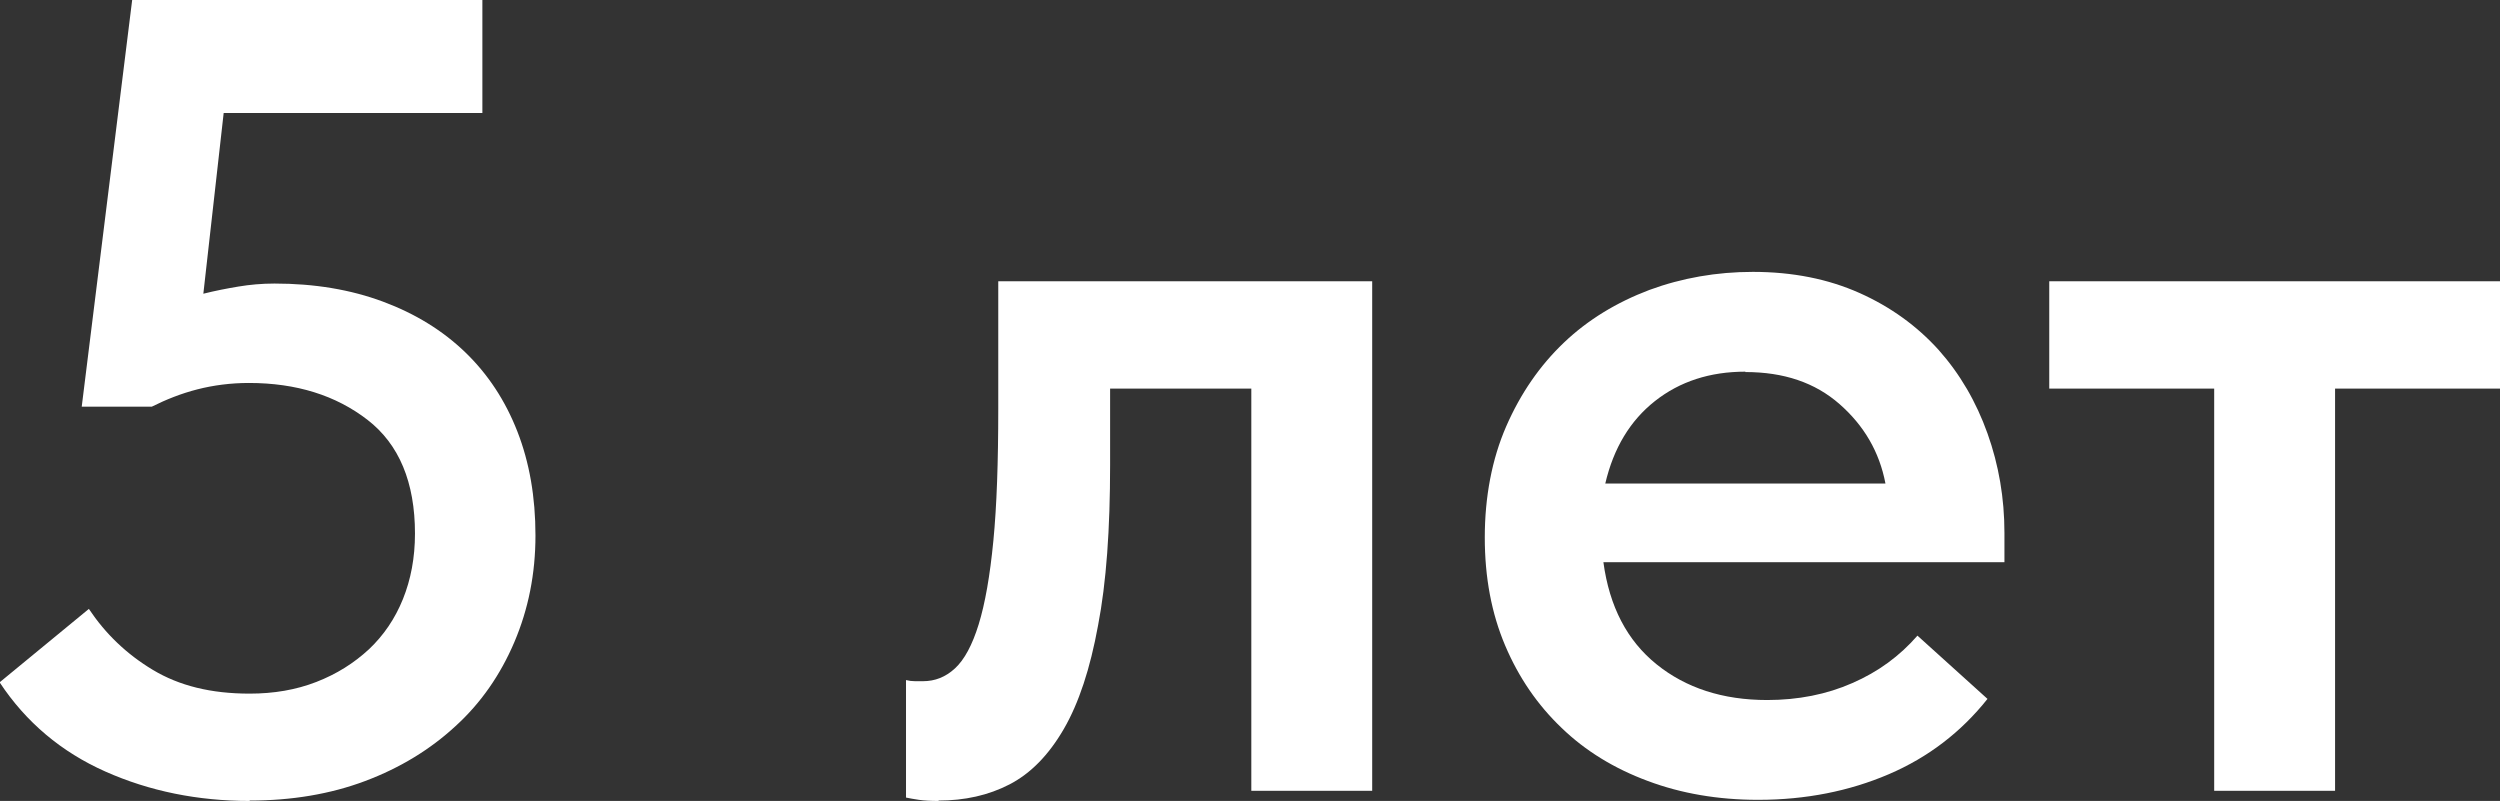
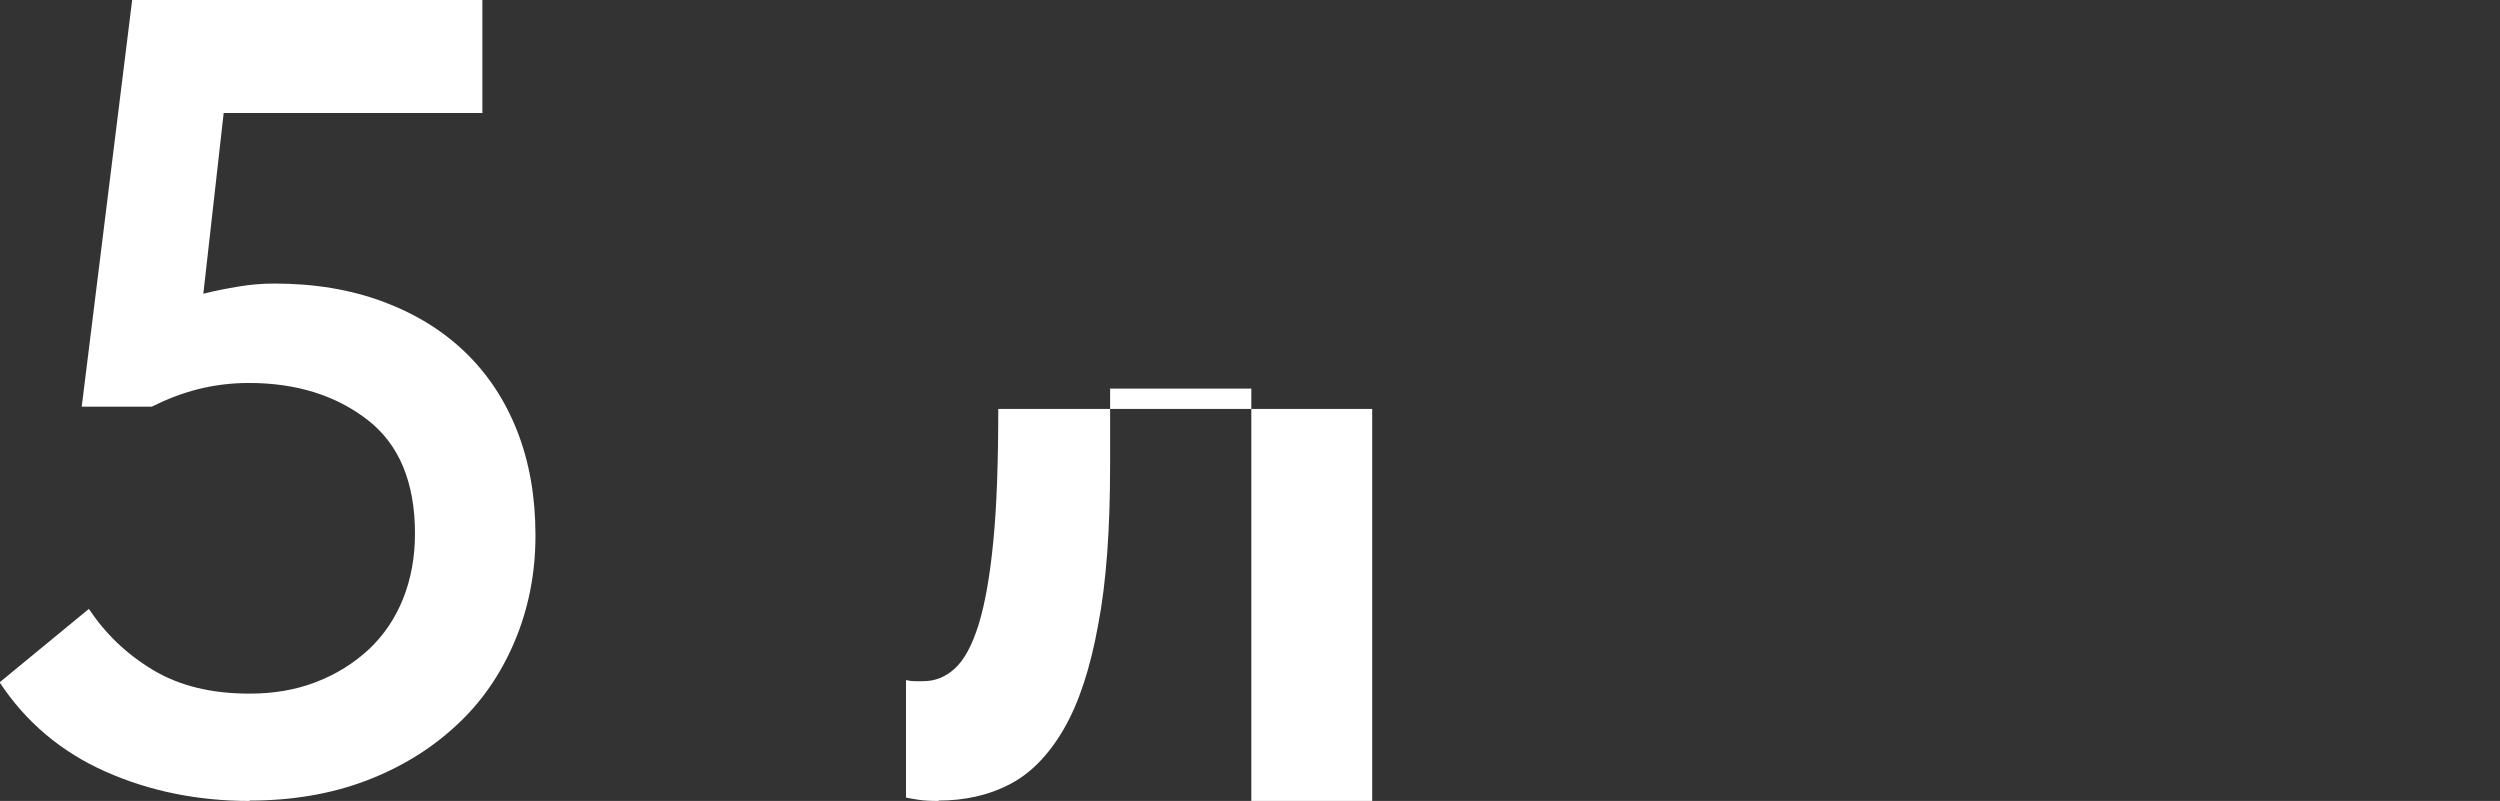
<svg xmlns="http://www.w3.org/2000/svg" id="_Слой_2" data-name="Слой 2" viewBox="0 0 66.39 21.27">
  <rect x="0" y="0" width="66.39" height="21.27" fill="#333333" stroke="none" />
  <defs>
    <style> .cls-1 { fill: #fff; } </style>
  </defs>
  <g id="_Слой_1-2" data-name="Слой 1">
    <g>
      <path class="cls-1" d="M6.63,21.27c-1.38,0-2.66-.26-3.83-.78-1.17-.52-2.11-1.31-2.81-2.37l2.37-1.95c.44,.66,1,1.2,1.7,1.62s1.54,.63,2.57,.63c.64,0,1.23-.1,1.77-.31s1-.5,1.4-.87c.39-.37,.69-.81,.9-1.33,.21-.52,.32-1.1,.32-1.74,0-1.36-.42-2.37-1.26-3.02-.84-.65-1.89-.98-3.15-.98-.48,0-.94,.06-1.37,.17-.43,.11-.83,.27-1.21,.46h-1.86L3.51,0H12.81V3H5.94l-.54,4.8c.32-.08,.63-.14,.93-.19,.3-.05,.62-.08,.96-.08,1.06,0,2.02,.16,2.88,.48,.86,.32,1.59,.77,2.19,1.35,.6,.58,1.06,1.28,1.38,2.1,.32,.82,.48,1.74,.48,2.76s-.19,1.96-.56,2.83c-.37,.87-.89,1.62-1.56,2.23-.67,.62-1.47,1.11-2.4,1.46-.93,.35-1.96,.52-3.07,.52Z" />
-       <path class="cls-1" d="M24.93,21.27c-.22,0-.4-.01-.53-.03-.13-.02-.25-.04-.34-.06v-3.12c.08,.02,.16,.03,.24,.03h.21c.32,0,.6-.11,.85-.34s.46-.62,.63-1.17c.17-.55,.3-1.29,.39-2.22,.09-.93,.13-2.09,.13-3.5v-3.39h9.93v13.53h-3.21V10.32h-3.75v2.03c0,1.7-.1,3.12-.32,4.26-.21,1.15-.51,2.06-.91,2.75-.4,.69-.88,1.18-1.44,1.47-.56,.29-1.19,.43-1.89,.43Z" />
-       <path class="cls-1" d="M46.68,21.24c-1.06,0-2.04-.17-2.92-.5-.89-.33-1.66-.8-2.29-1.41-.64-.61-1.14-1.34-1.5-2.19s-.54-1.8-.54-2.87,.19-2.08,.57-2.95c.38-.87,.89-1.61,1.53-2.22,.64-.61,1.4-1.07,2.27-1.4,.87-.32,1.79-.48,2.75-.48,1.06,0,2,.19,2.83,.56,.83,.37,1.53,.88,2.1,1.51,.57,.64,1,1.38,1.3,2.22,.3,.84,.45,1.72,.45,2.64v.78h-10.65c.16,1.18,.63,2.08,1.41,2.71,.78,.63,1.76,.95,2.94,.95,.82,0,1.58-.15,2.26-.45,.69-.3,1.26-.72,1.73-1.26l1.86,1.68c-.7,.88-1.57,1.55-2.62,2-1.05,.45-2.21,.68-3.46,.68Zm-.33-11.37c-.94,0-1.74,.26-2.4,.78-.66,.52-1.1,1.25-1.32,2.19h7.44c-.16-.84-.57-1.54-1.22-2.11-.65-.57-1.48-.85-2.5-.85Z" />
-       <path class="cls-1" d="M58.8,10.32h-4.38v-2.85h11.97v2.85h-4.38v10.68h-3.21V10.32Z" />
+       <path class="cls-1" d="M24.93,21.27c-.22,0-.4-.01-.53-.03-.13-.02-.25-.04-.34-.06v-3.12c.08,.02,.16,.03,.24,.03h.21c.32,0,.6-.11,.85-.34s.46-.62,.63-1.17c.17-.55,.3-1.29,.39-2.22,.09-.93,.13-2.09,.13-3.5h9.93v13.53h-3.21V10.32h-3.75v2.03c0,1.7-.1,3.12-.32,4.26-.21,1.15-.51,2.06-.91,2.75-.4,.69-.88,1.18-1.44,1.47-.56,.29-1.19,.43-1.89,.43Z" />
    </g>
  </g>
</svg>